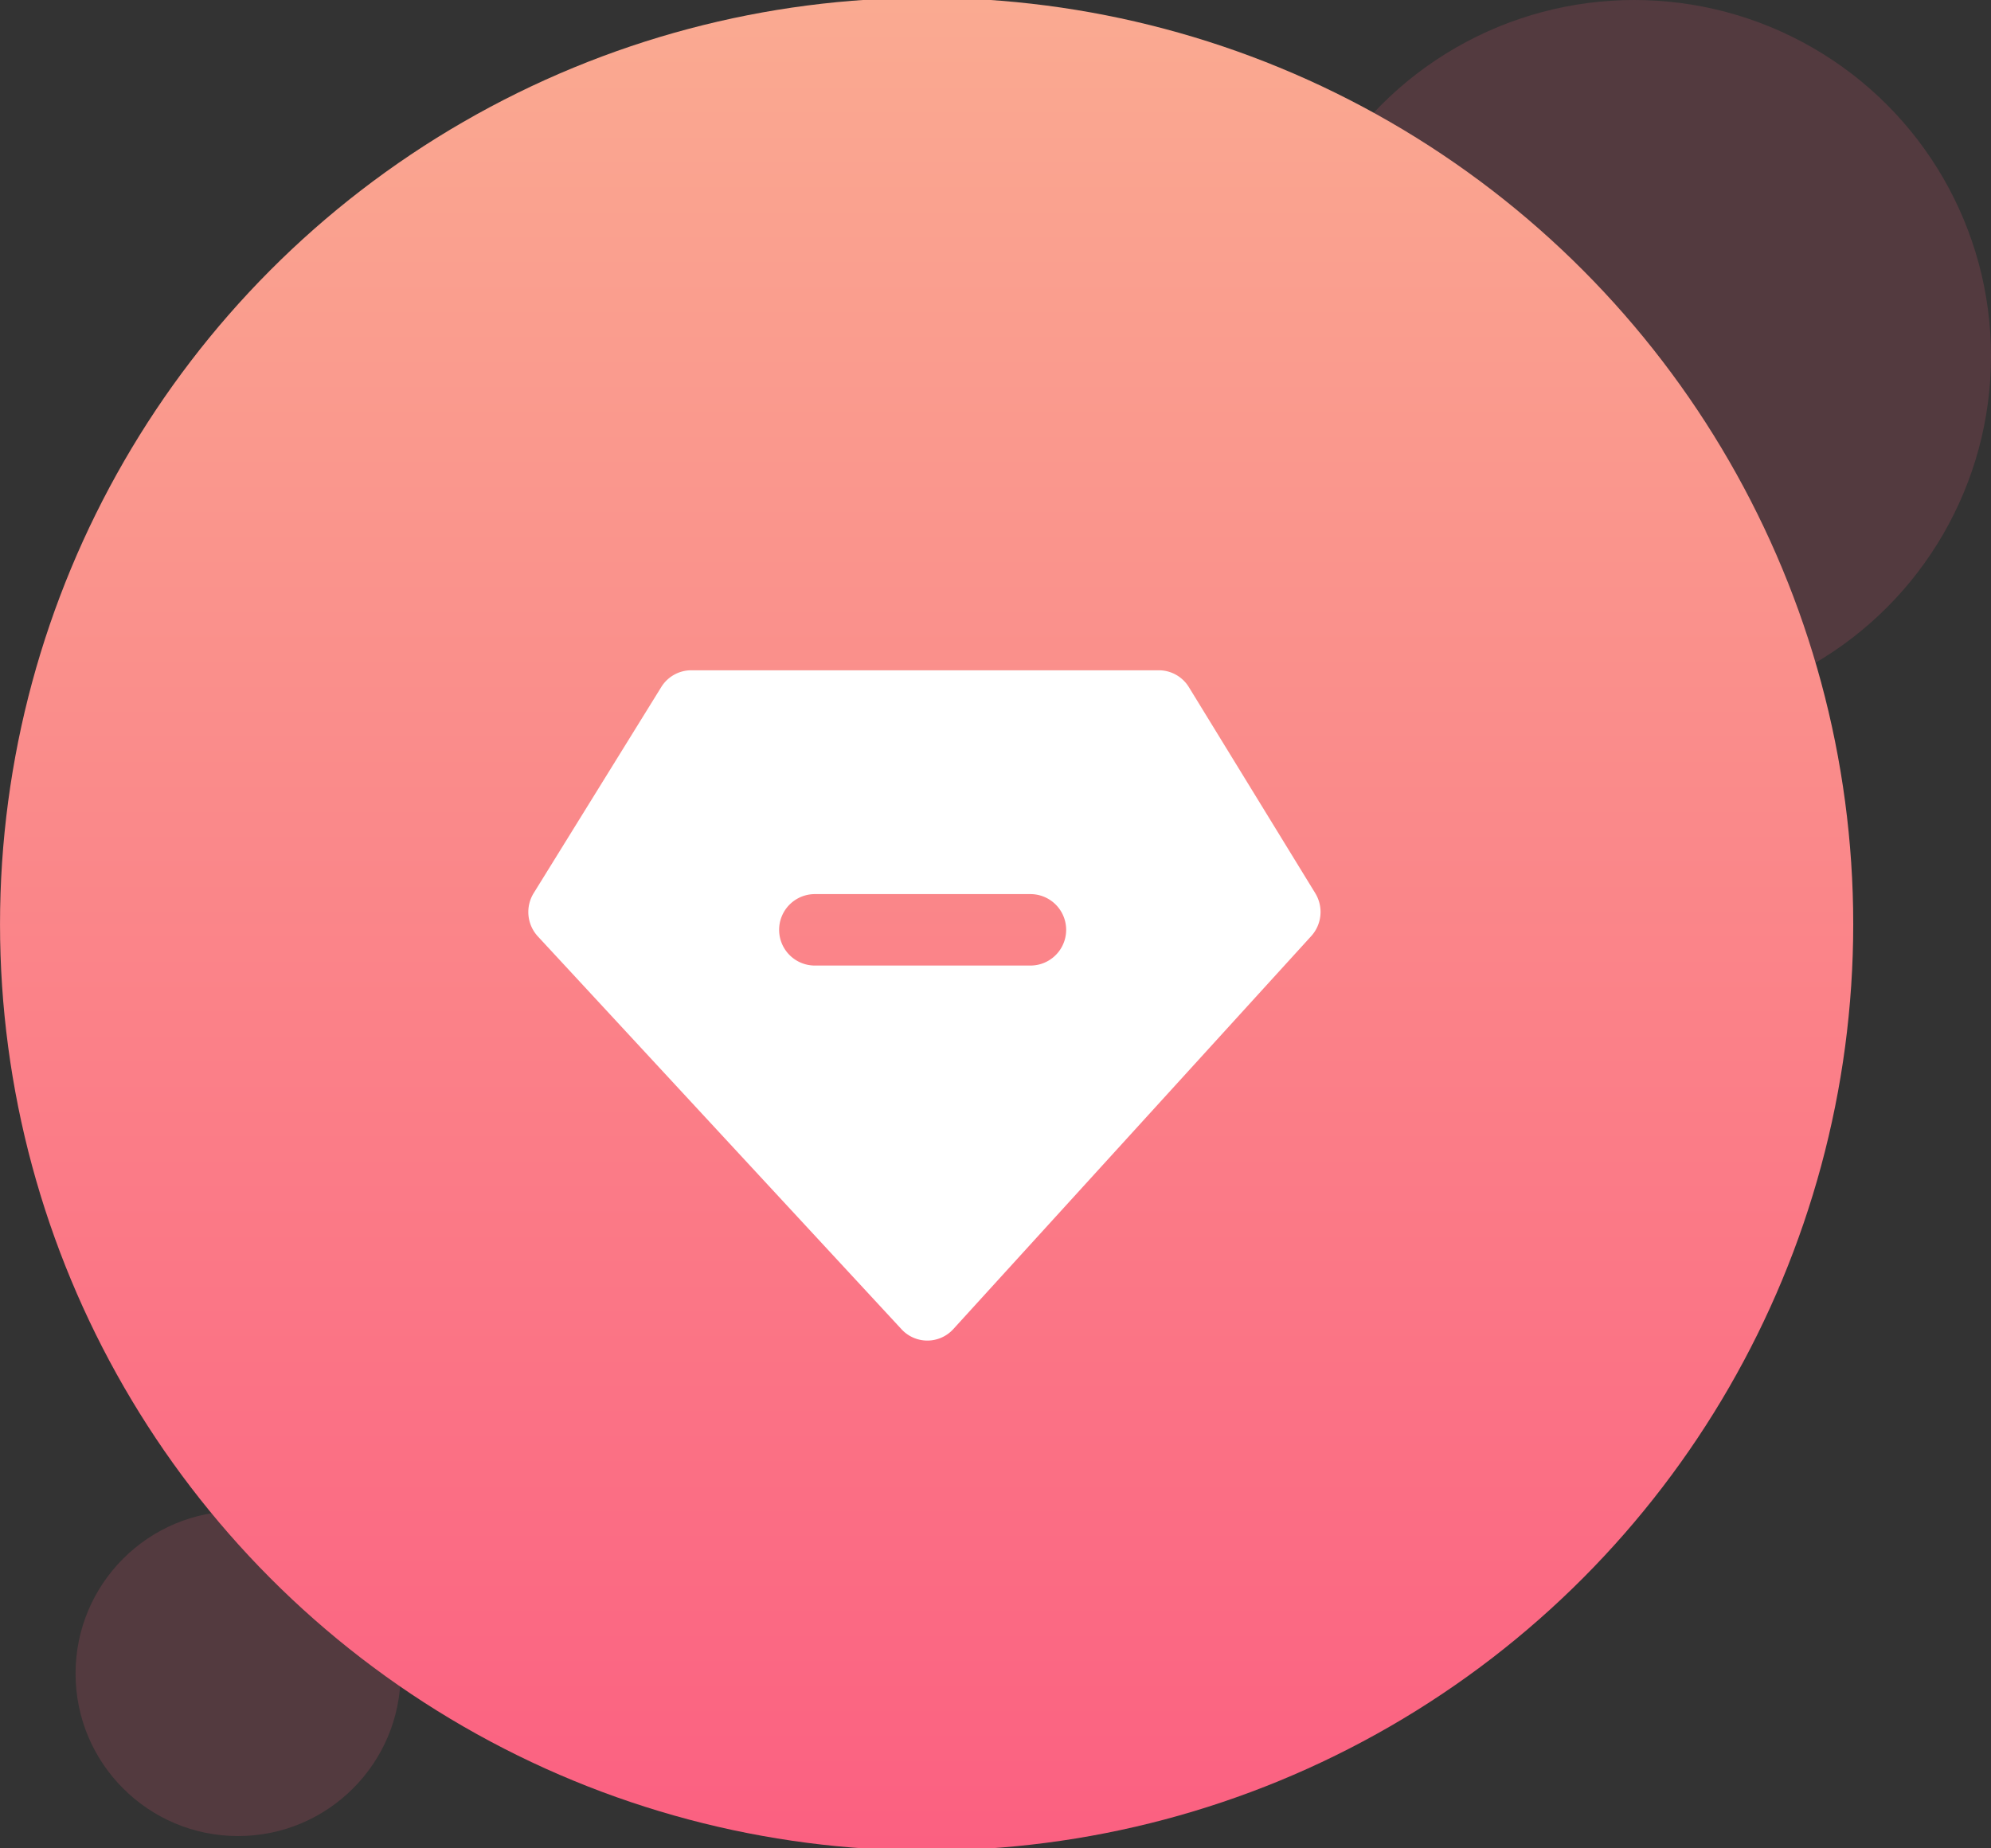
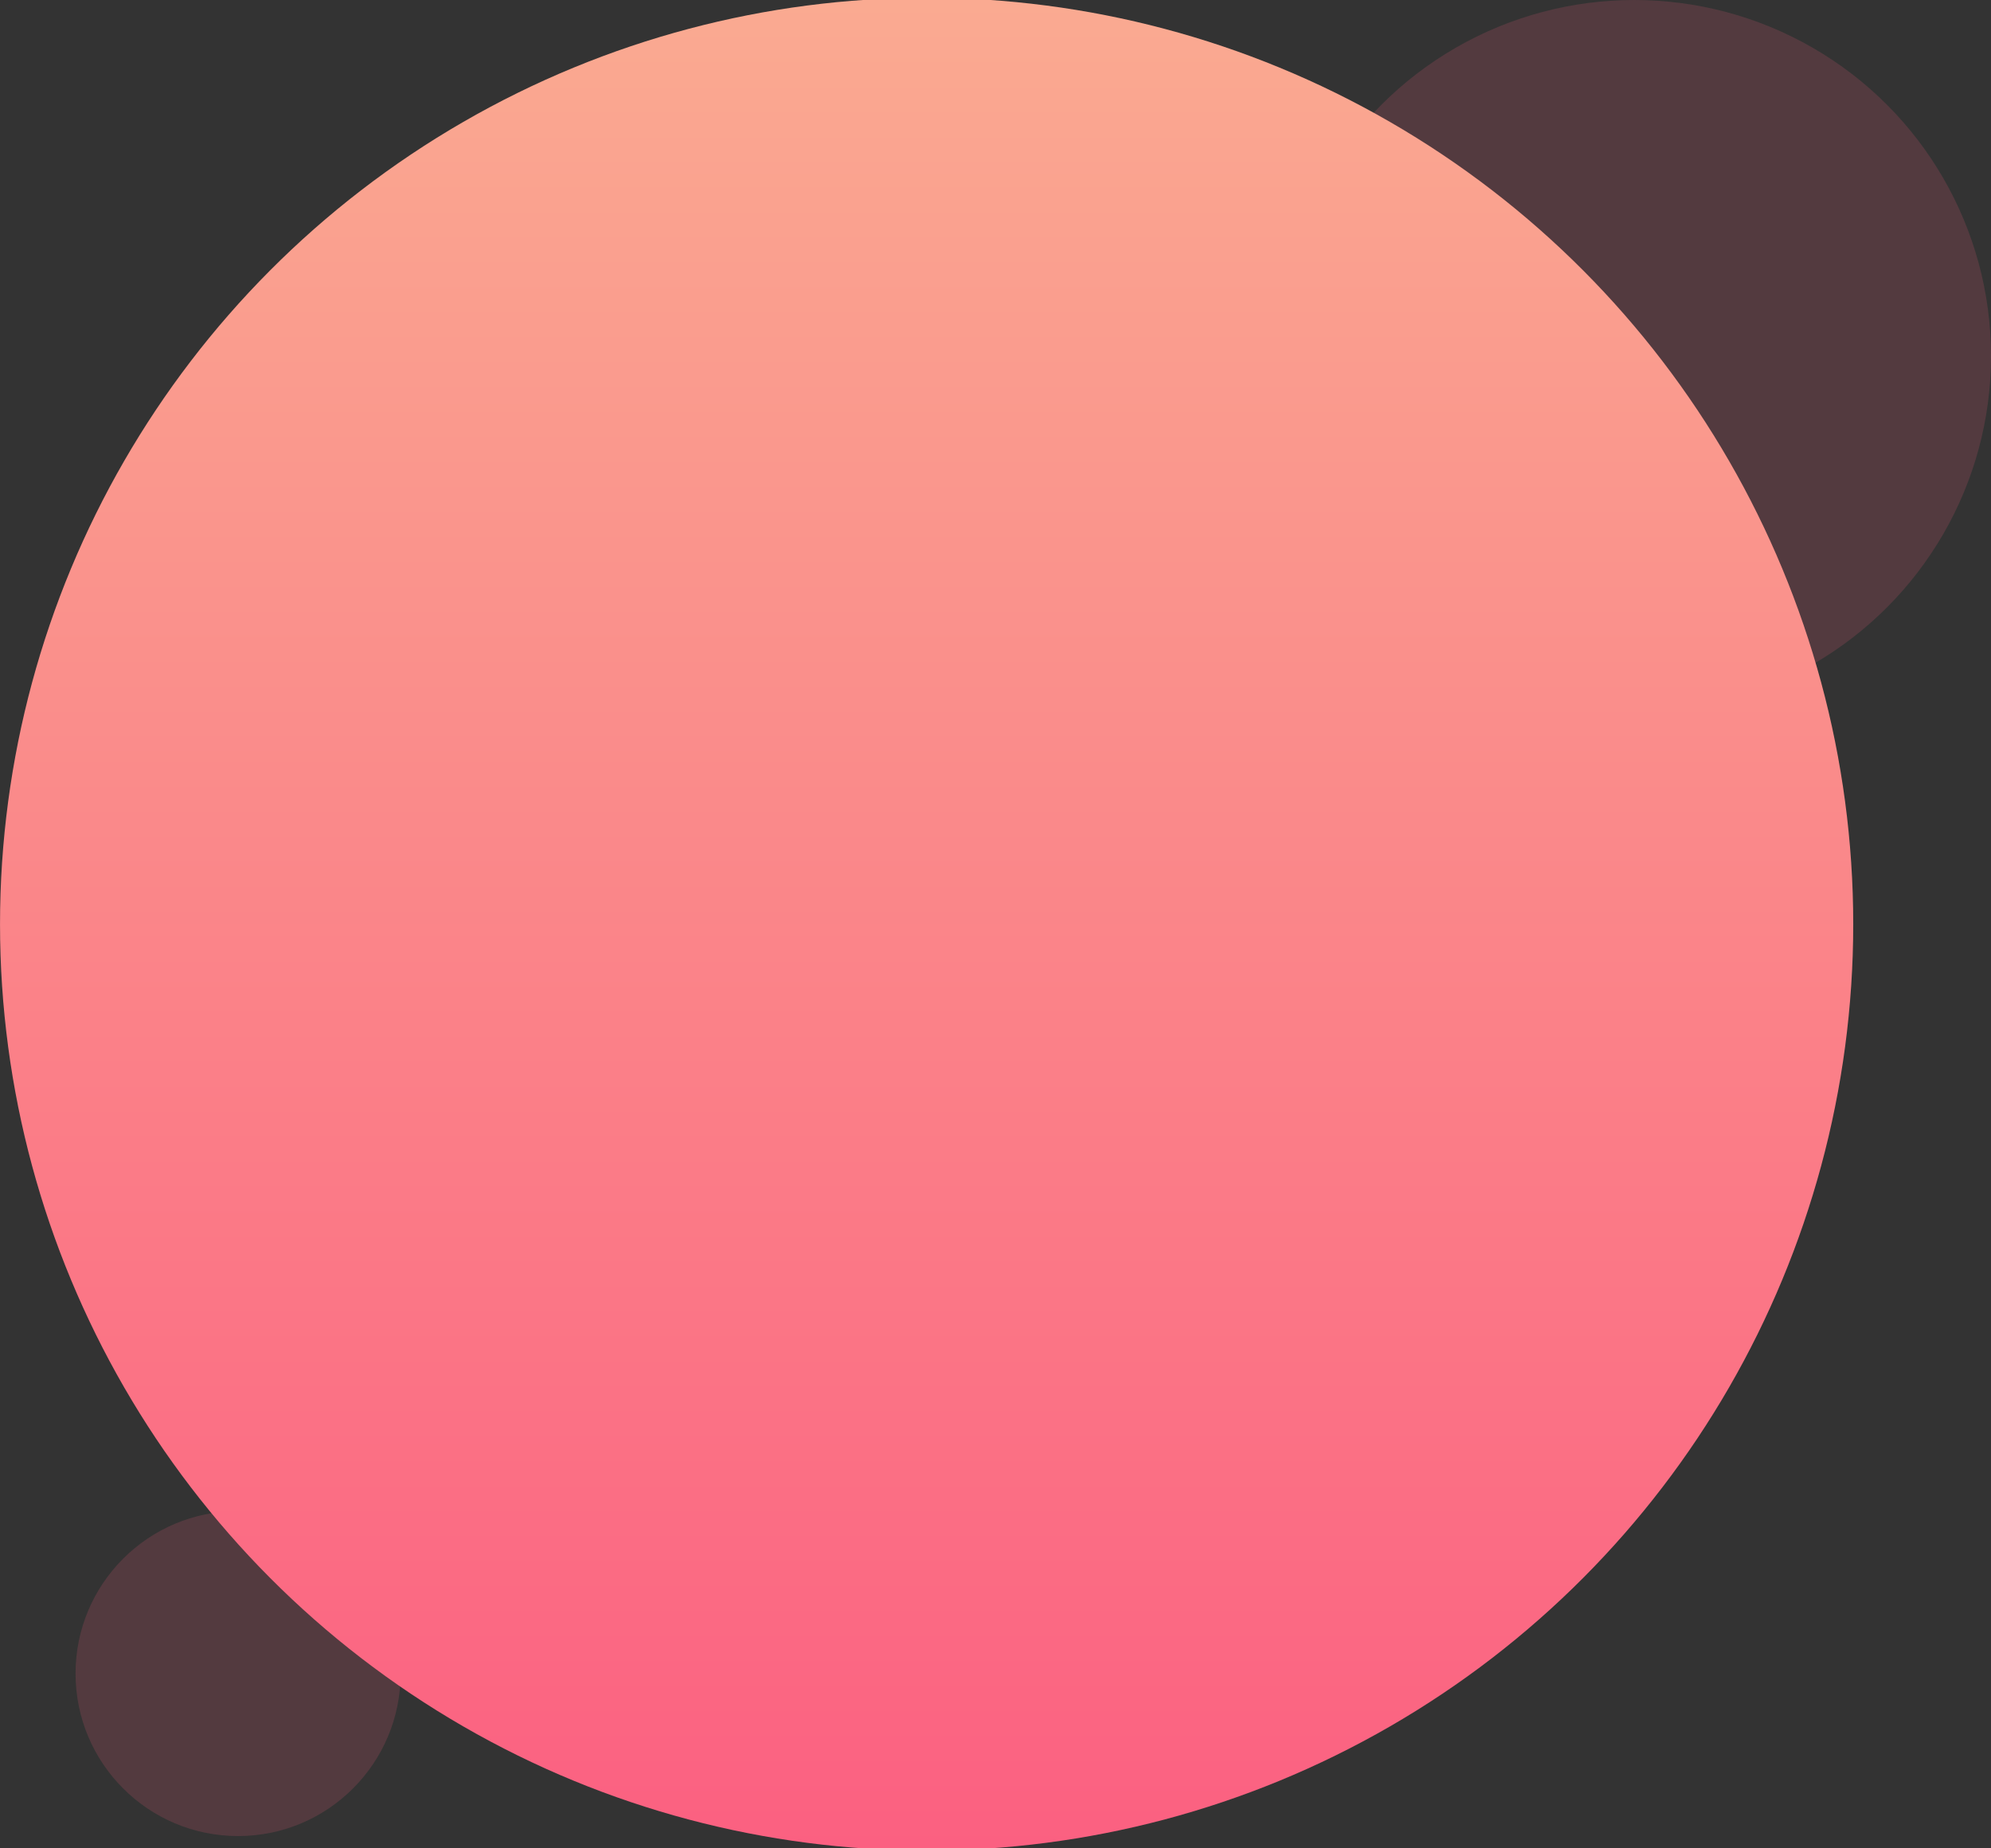
<svg xmlns="http://www.w3.org/2000/svg" id="_-e-1积分" data-name="-e-1积分" width="98" height="91" viewBox="0 0 98 91">
  <rect x="0" y="0" width="98" height="91" fill="#333333" stroke="none" />
  <defs>
    <style>
      .cls-1 {
        fill: #fb6282;
        opacity: 0.16;
      }

      .cls-2 {
        fill: url(#linear-gradient);
      }

      .cls-3 {
        fill: #fff;
        fill-rule: evenodd;
      }
    </style>
    <linearGradient id="linear-gradient" x1="45.61" y1="91" x2="45.61" gradientUnits="userSpaceOnUse">
      <stop offset="0" stop-color="#fb6081" />
      <stop offset="1" stop-color="#faaa91" />
    </linearGradient>
  </defs>
  <ellipse id="_-e-椭圆_8_拷贝" data-name="-e-椭圆 8 拷贝" class="cls-1" cx="80.438" cy="17.531" rx="17.563" ry="17.531" />
  <circle id="_-e-椭圆_8_拷贝_2" data-name="-e-椭圆 8 拷贝 2" class="cls-1" cx="11.719" cy="82.395" r="8" />
  <circle id="_-e-椭圆_8" data-name="-e-椭圆 8" class="cls-2" cx="45.61" cy="45.5" r="45.609" />
-   <path id="_-e-形状_833" data-name="-e-形状 833" class="cls-3" d="M468.037,983a1.74,1.74,0,0,1,1.483.833l6.219,10.142a1.769,1.769,0,0,1-.2,2.114l-17.61,19.341a1.728,1.728,0,0,1-2.558.01l-17.9-19.341a1.77,1.77,0,0,1-.2-2.131l6.277-10.141a1.74,1.74,0,0,1,1.479-.827h23.014Zm-6.276,11.02H451.067a1.759,1.759,0,0,0,0,3.517h10.694a1.759,1.759,0,0,0,0-3.517h0Z" transform="translate(-411 -950)" />
</svg>